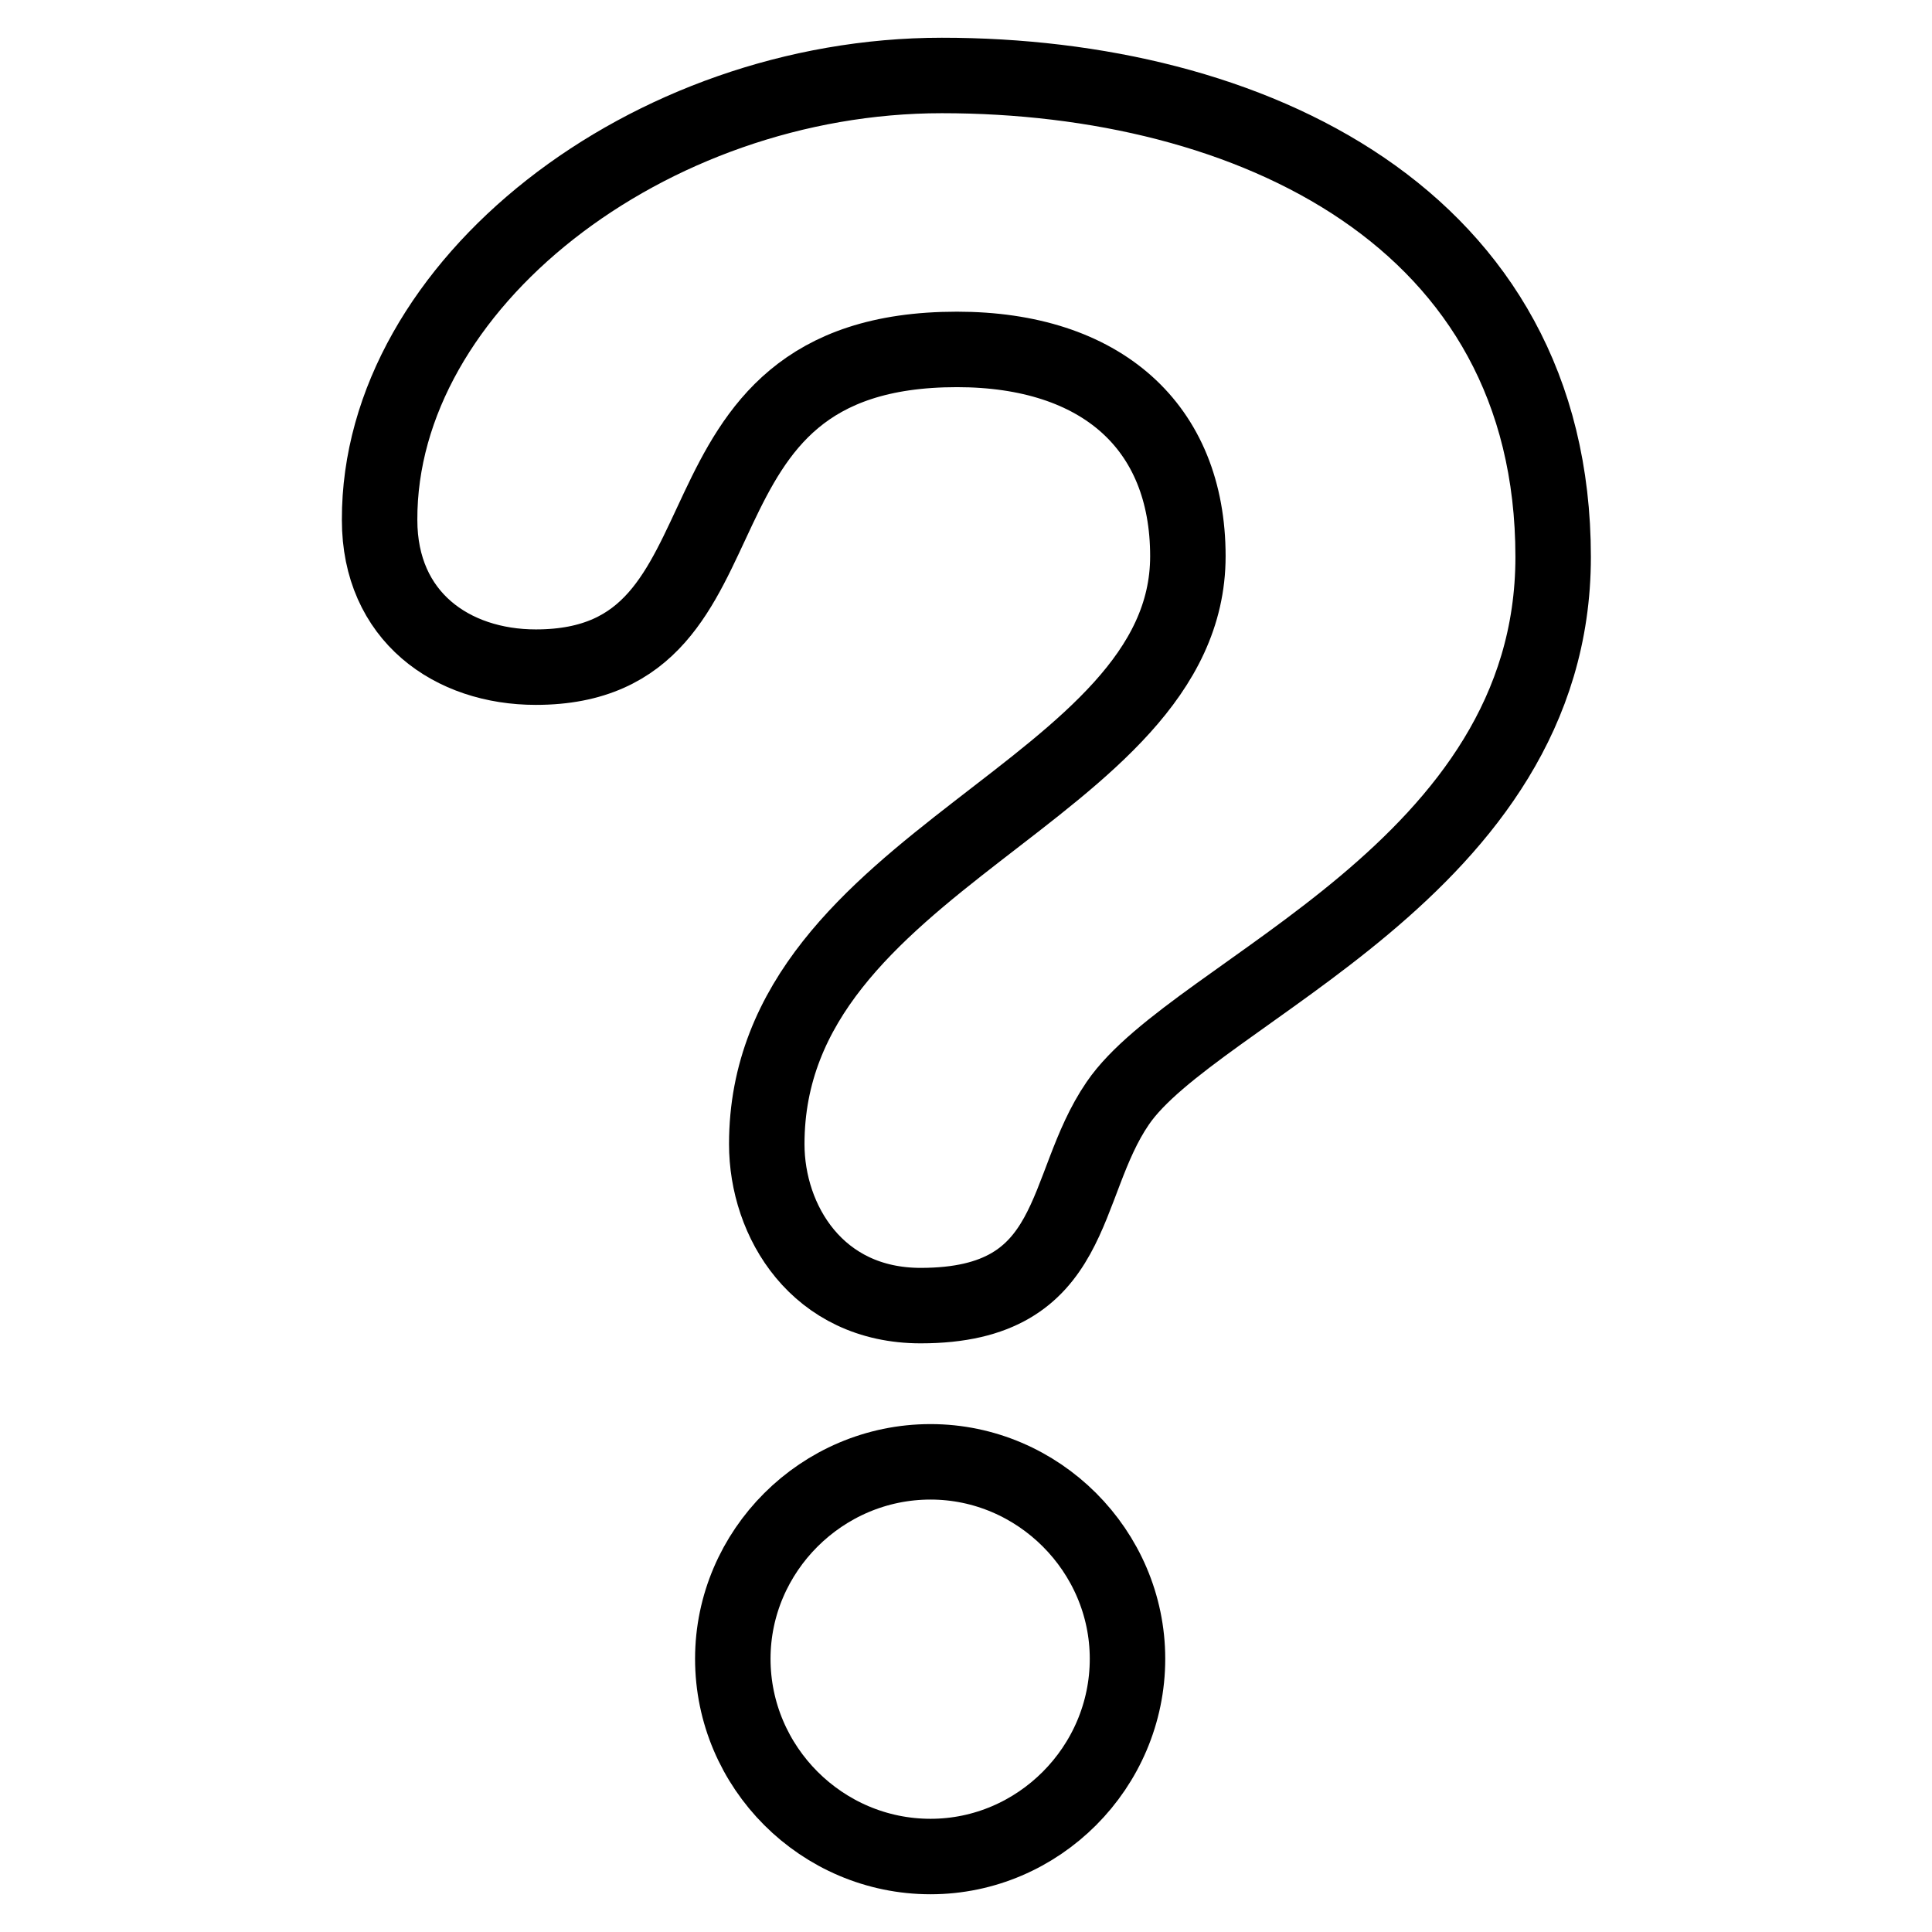
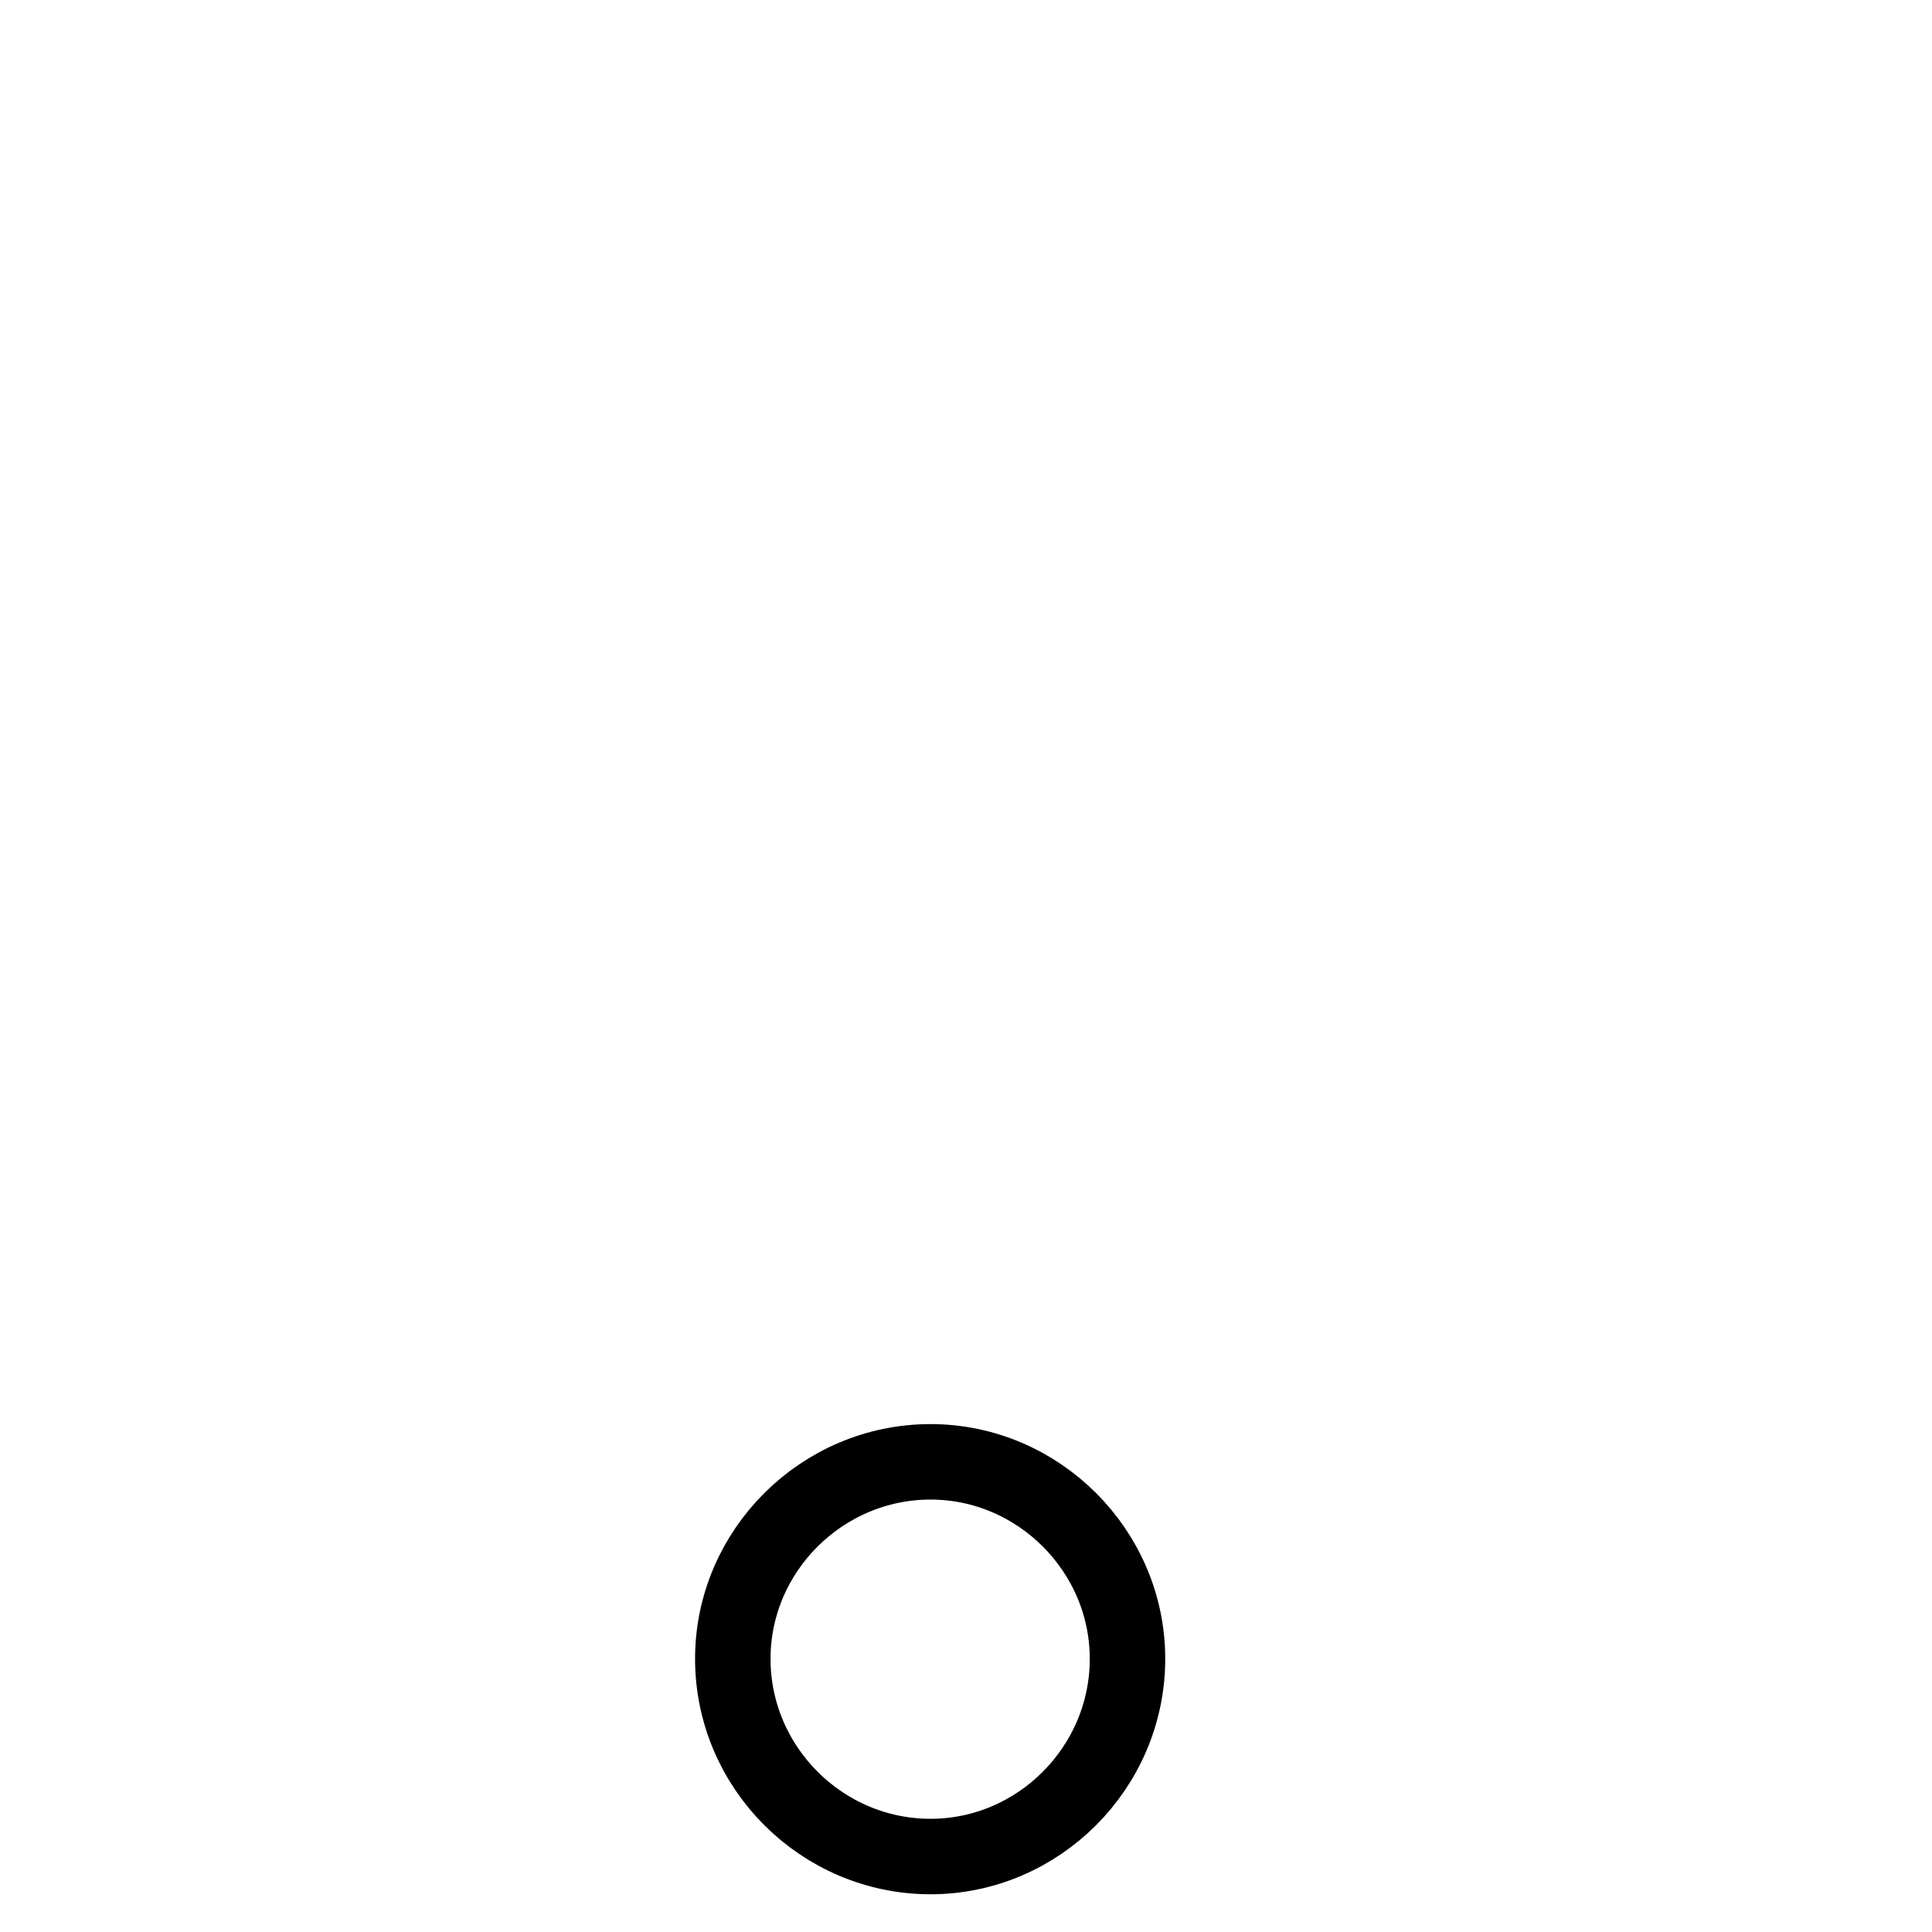
<svg xmlns="http://www.w3.org/2000/svg" version="1.1" x="0px" y="0px" viewBox="0 0 256 256" enable-background="new 0 0 256 256" xml:space="preserve">
  <g>
    <g>
-       <path stroke-width="10" fill-opacity="0" stroke="#000000" d="M124.8,10c40.8,0,81,18.8,81,63.8c0,41.5-47.5,57.4-57.7,72.4C140.5,157.3,143,173,122,173c-13.7,0-20.4-11.2-20.4-21.4c0-38,55.8-46.6,55.8-77.9c0-17.2-11.5-27.4-30.6-27.4c-40.8,0-24.9,42.1-55.8,42.1c-11.1,0-20.7-6.7-20.7-19.5C50.2,37.7,85.9,10,124.8,10" />
      <path stroke-width="10" fill-opacity="0" stroke="#000000" d="M123.3,193.7c14.3,0,26.1,11.8,26.1,26.1c0,14.4-11.8,26.2-26.1,26.2c-14.4,0-26.2-11.8-26.2-26.2C97.1,205.5,108.9,193.7,123.3,193.7" />
    </g>
  </g>
</svg>